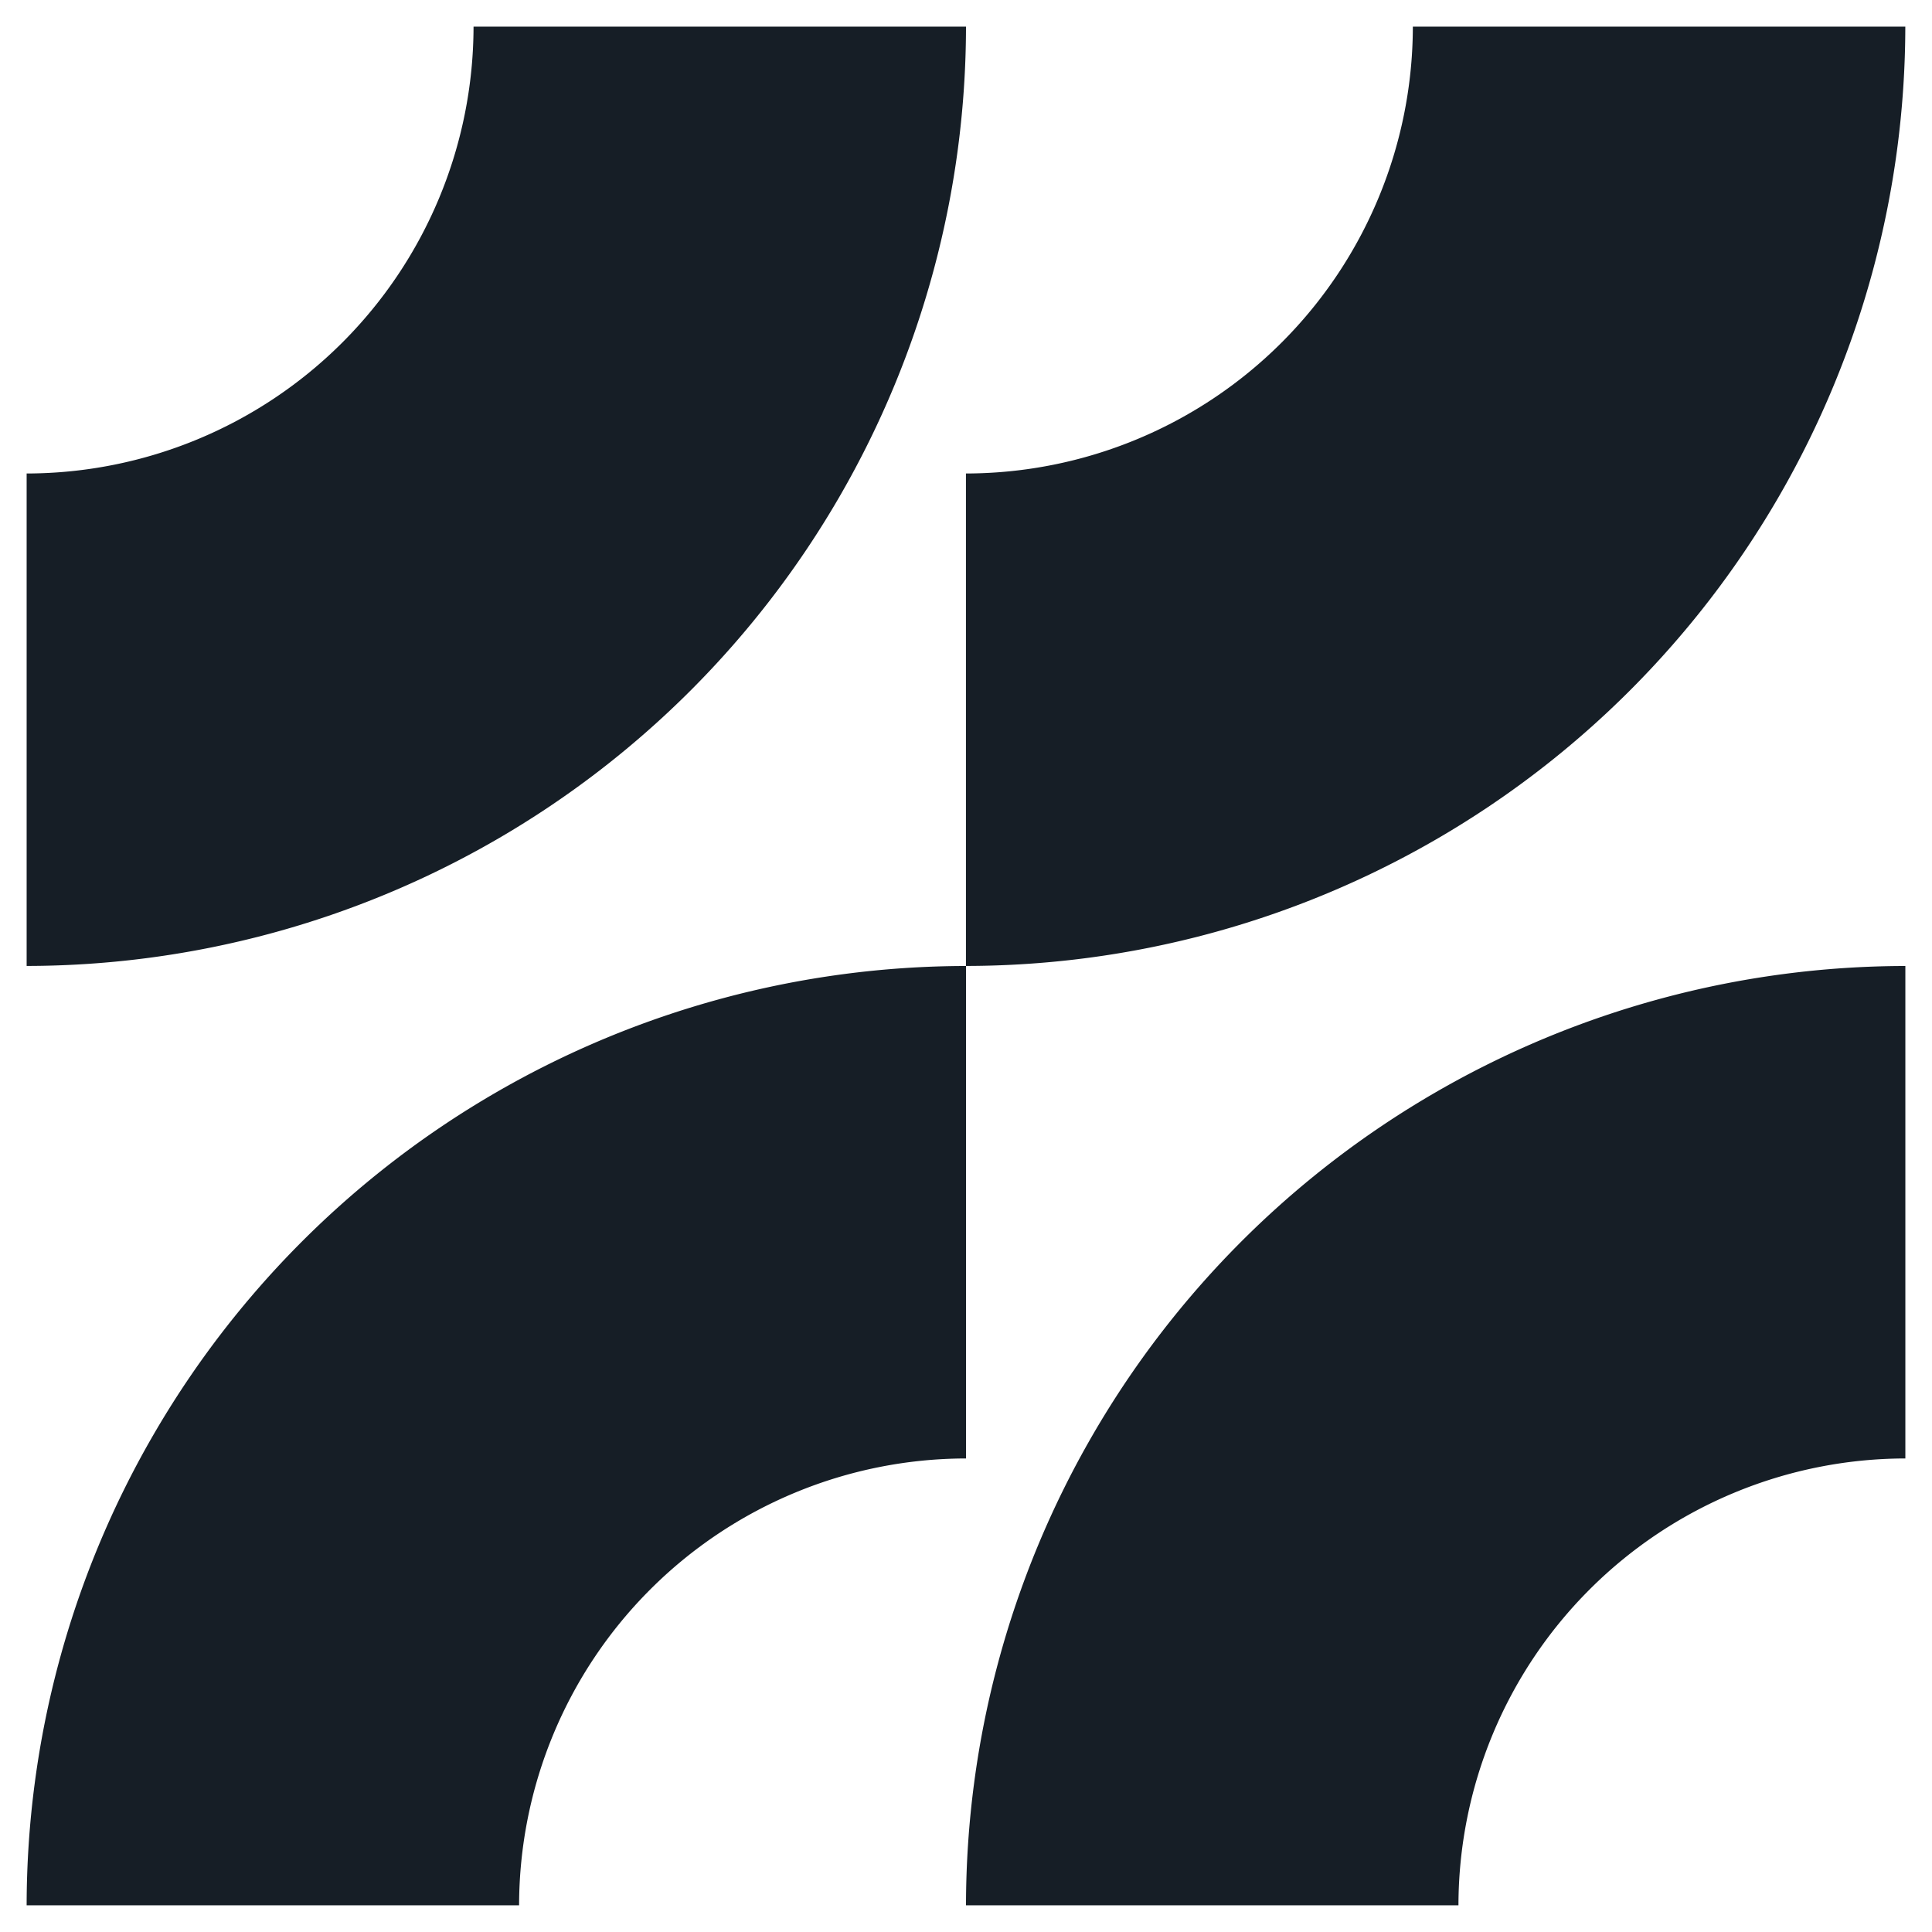
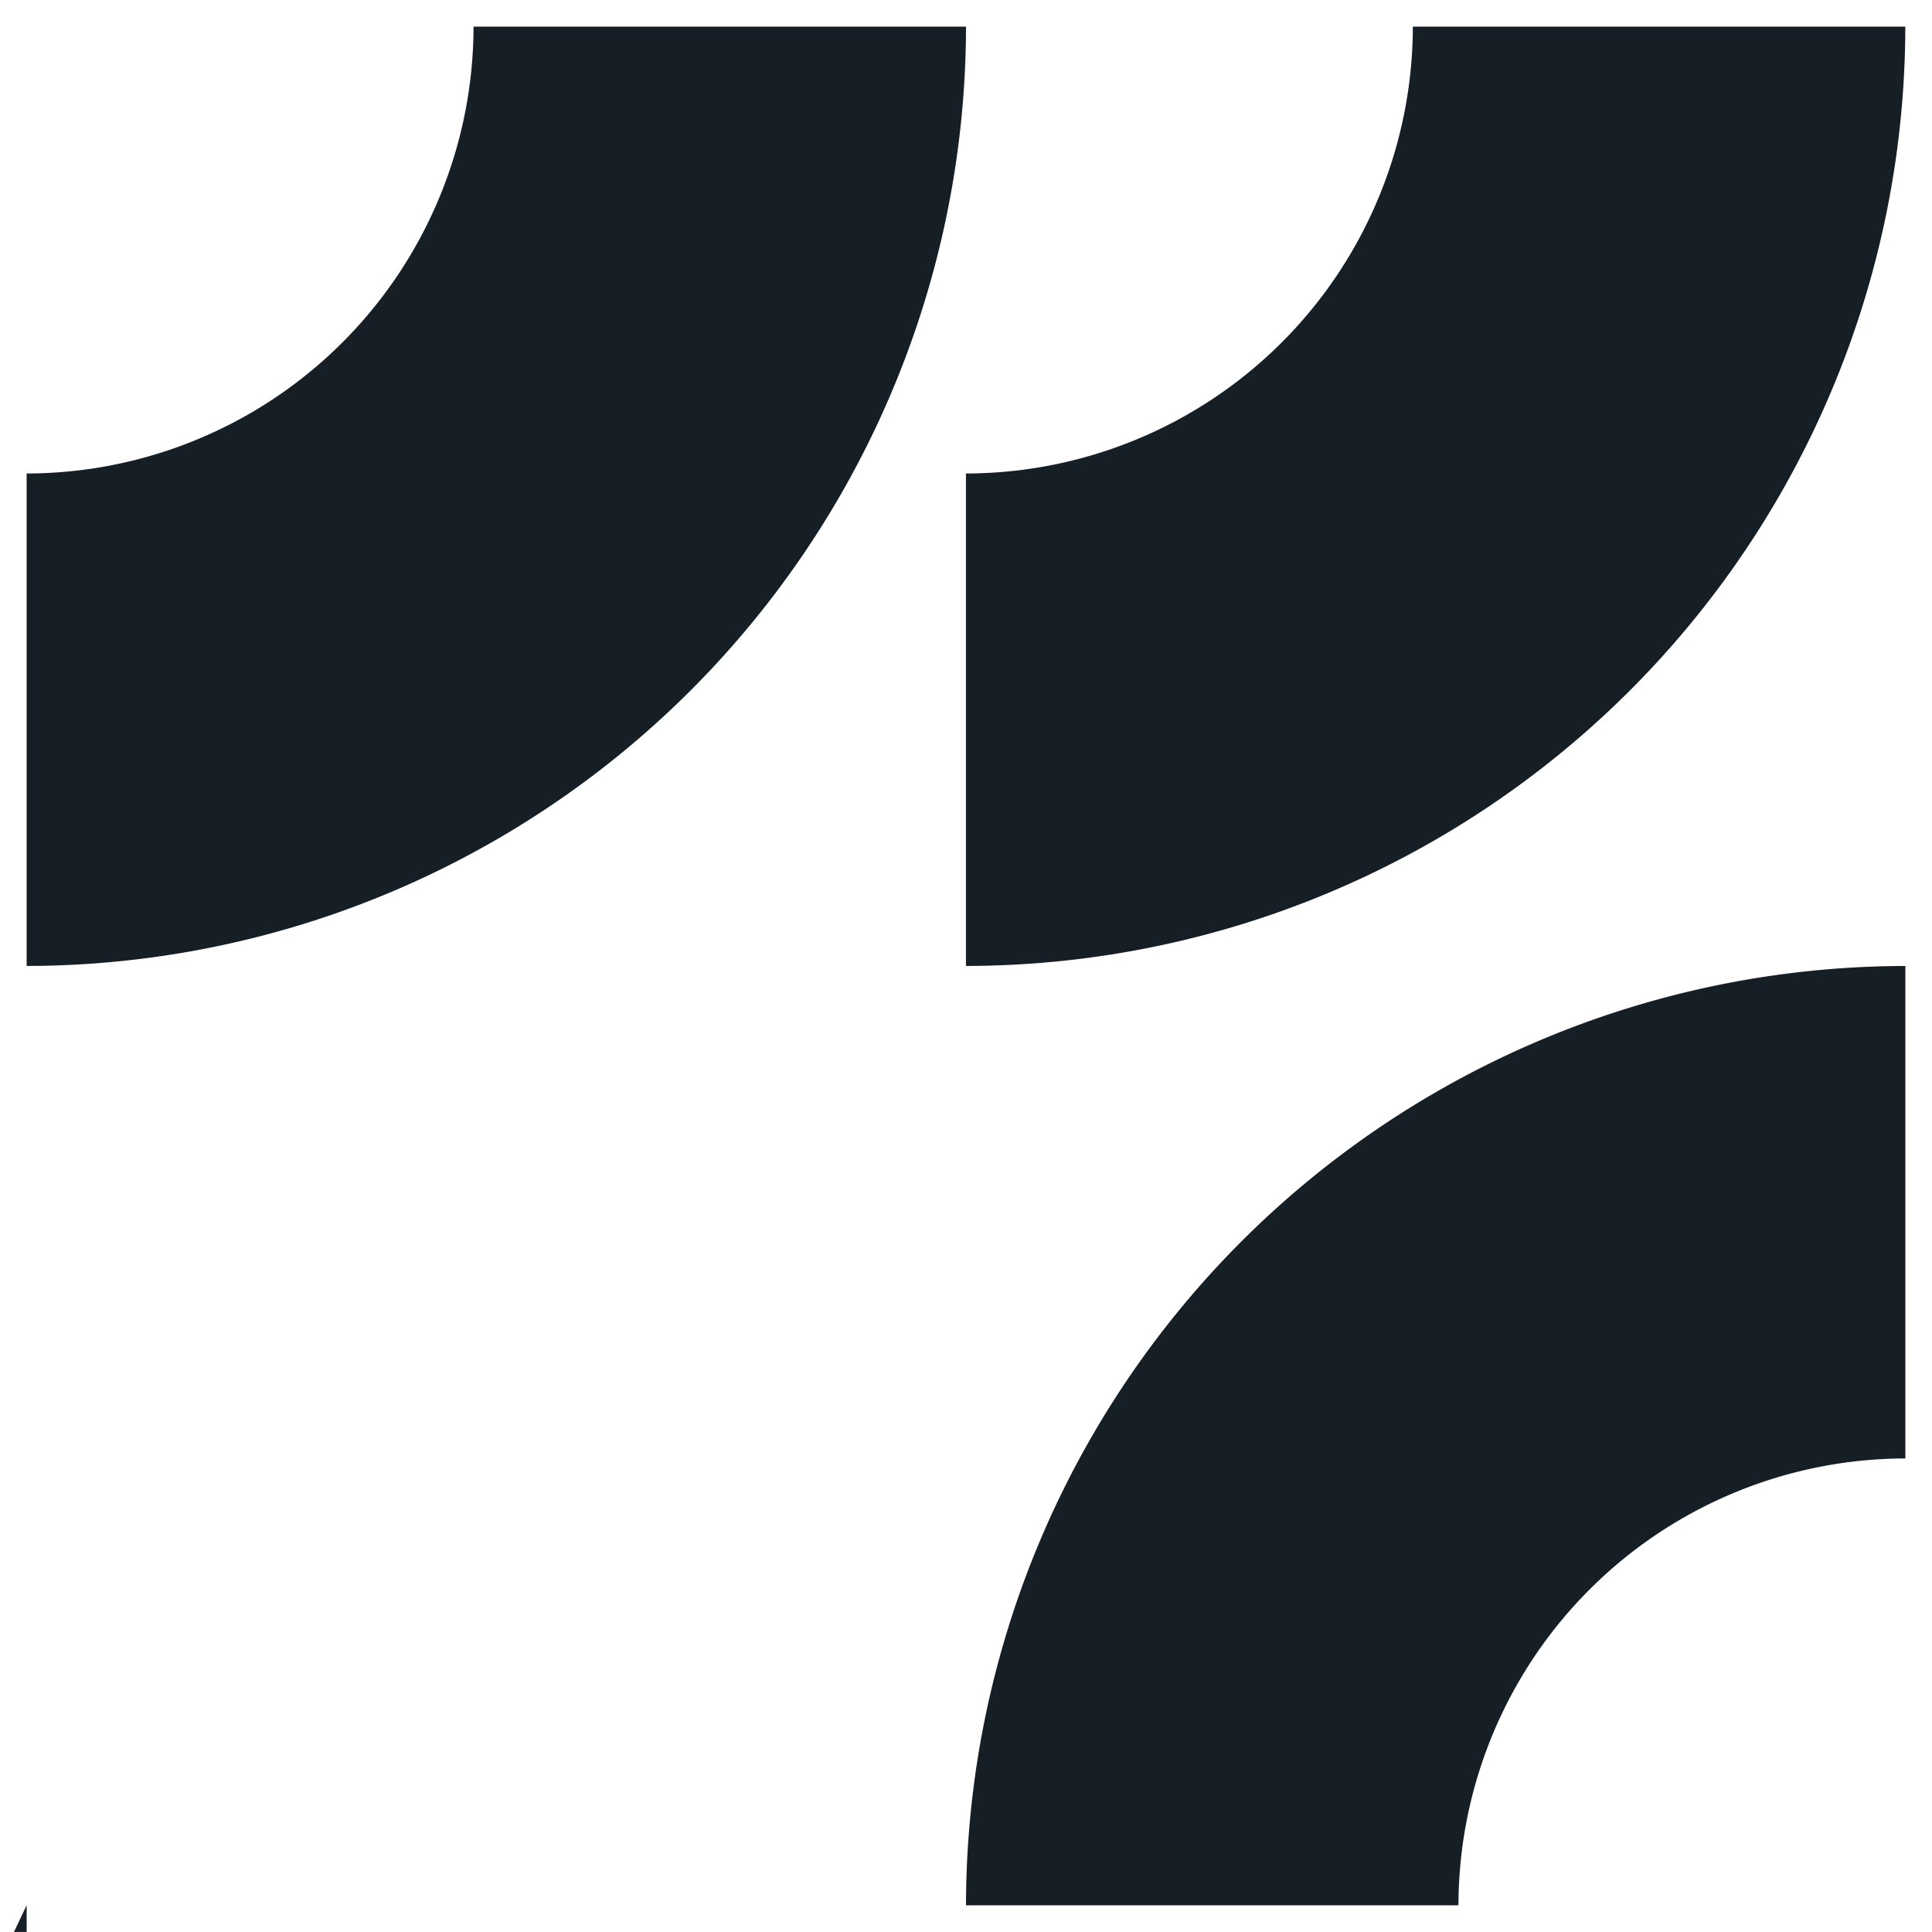
<svg xmlns="http://www.w3.org/2000/svg" version="1.1" width="36.262" height="36.261">
  <svg width="36.262" height="36.261" viewBox="0 0 36.262 36.261">
-     <path id="SvgjsPath1026" data-name="合体 6" d="M17.631,35.261a17.65,17.65,0,0,1,17.631-17.63v9.243a8.4,8.4,0,0,0-8.388,8.387ZM0,35.261a17.65,17.65,0,0,1,17.631-17.63v9.243a8.4,8.4,0,0,0-8.388,8.387ZM17.63,8.387A8.4,8.4,0,0,0,26.018,0h9.243A17.65,17.65,0,0,1,17.63,17.63ZM0,8.387A8.4,8.4,0,0,0,8.388,0h9.243A17.65,17.65,0,0,1,0,17.63Z" transform="translate(0.5 0.5)" fill="#161e26" stroke="rgba(0,0,0,0)" stroke-miterlimit="10" stroke-width="1" />
+     <path id="SvgjsPath1026" data-name="合体 6" d="M17.631,35.261a17.65,17.65,0,0,1,17.631-17.63v9.243a8.4,8.4,0,0,0-8.388,8.387ZM0,35.261v9.243a8.4,8.4,0,0,0-8.388,8.387ZM17.63,8.387A8.4,8.4,0,0,0,26.018,0h9.243A17.65,17.65,0,0,1,17.63,17.63ZM0,8.387A8.4,8.4,0,0,0,8.388,0h9.243A17.65,17.65,0,0,1,0,17.63Z" transform="translate(0.5 0.5)" fill="#161e26" stroke="rgba(0,0,0,0)" stroke-miterlimit="10" stroke-width="1" />
  </svg>
  <style>@media (prefers-color-scheme: light) { :root { filter: none; } }
@media (prefers-color-scheme: dark) { :root { filter: none; } }
</style>
</svg>